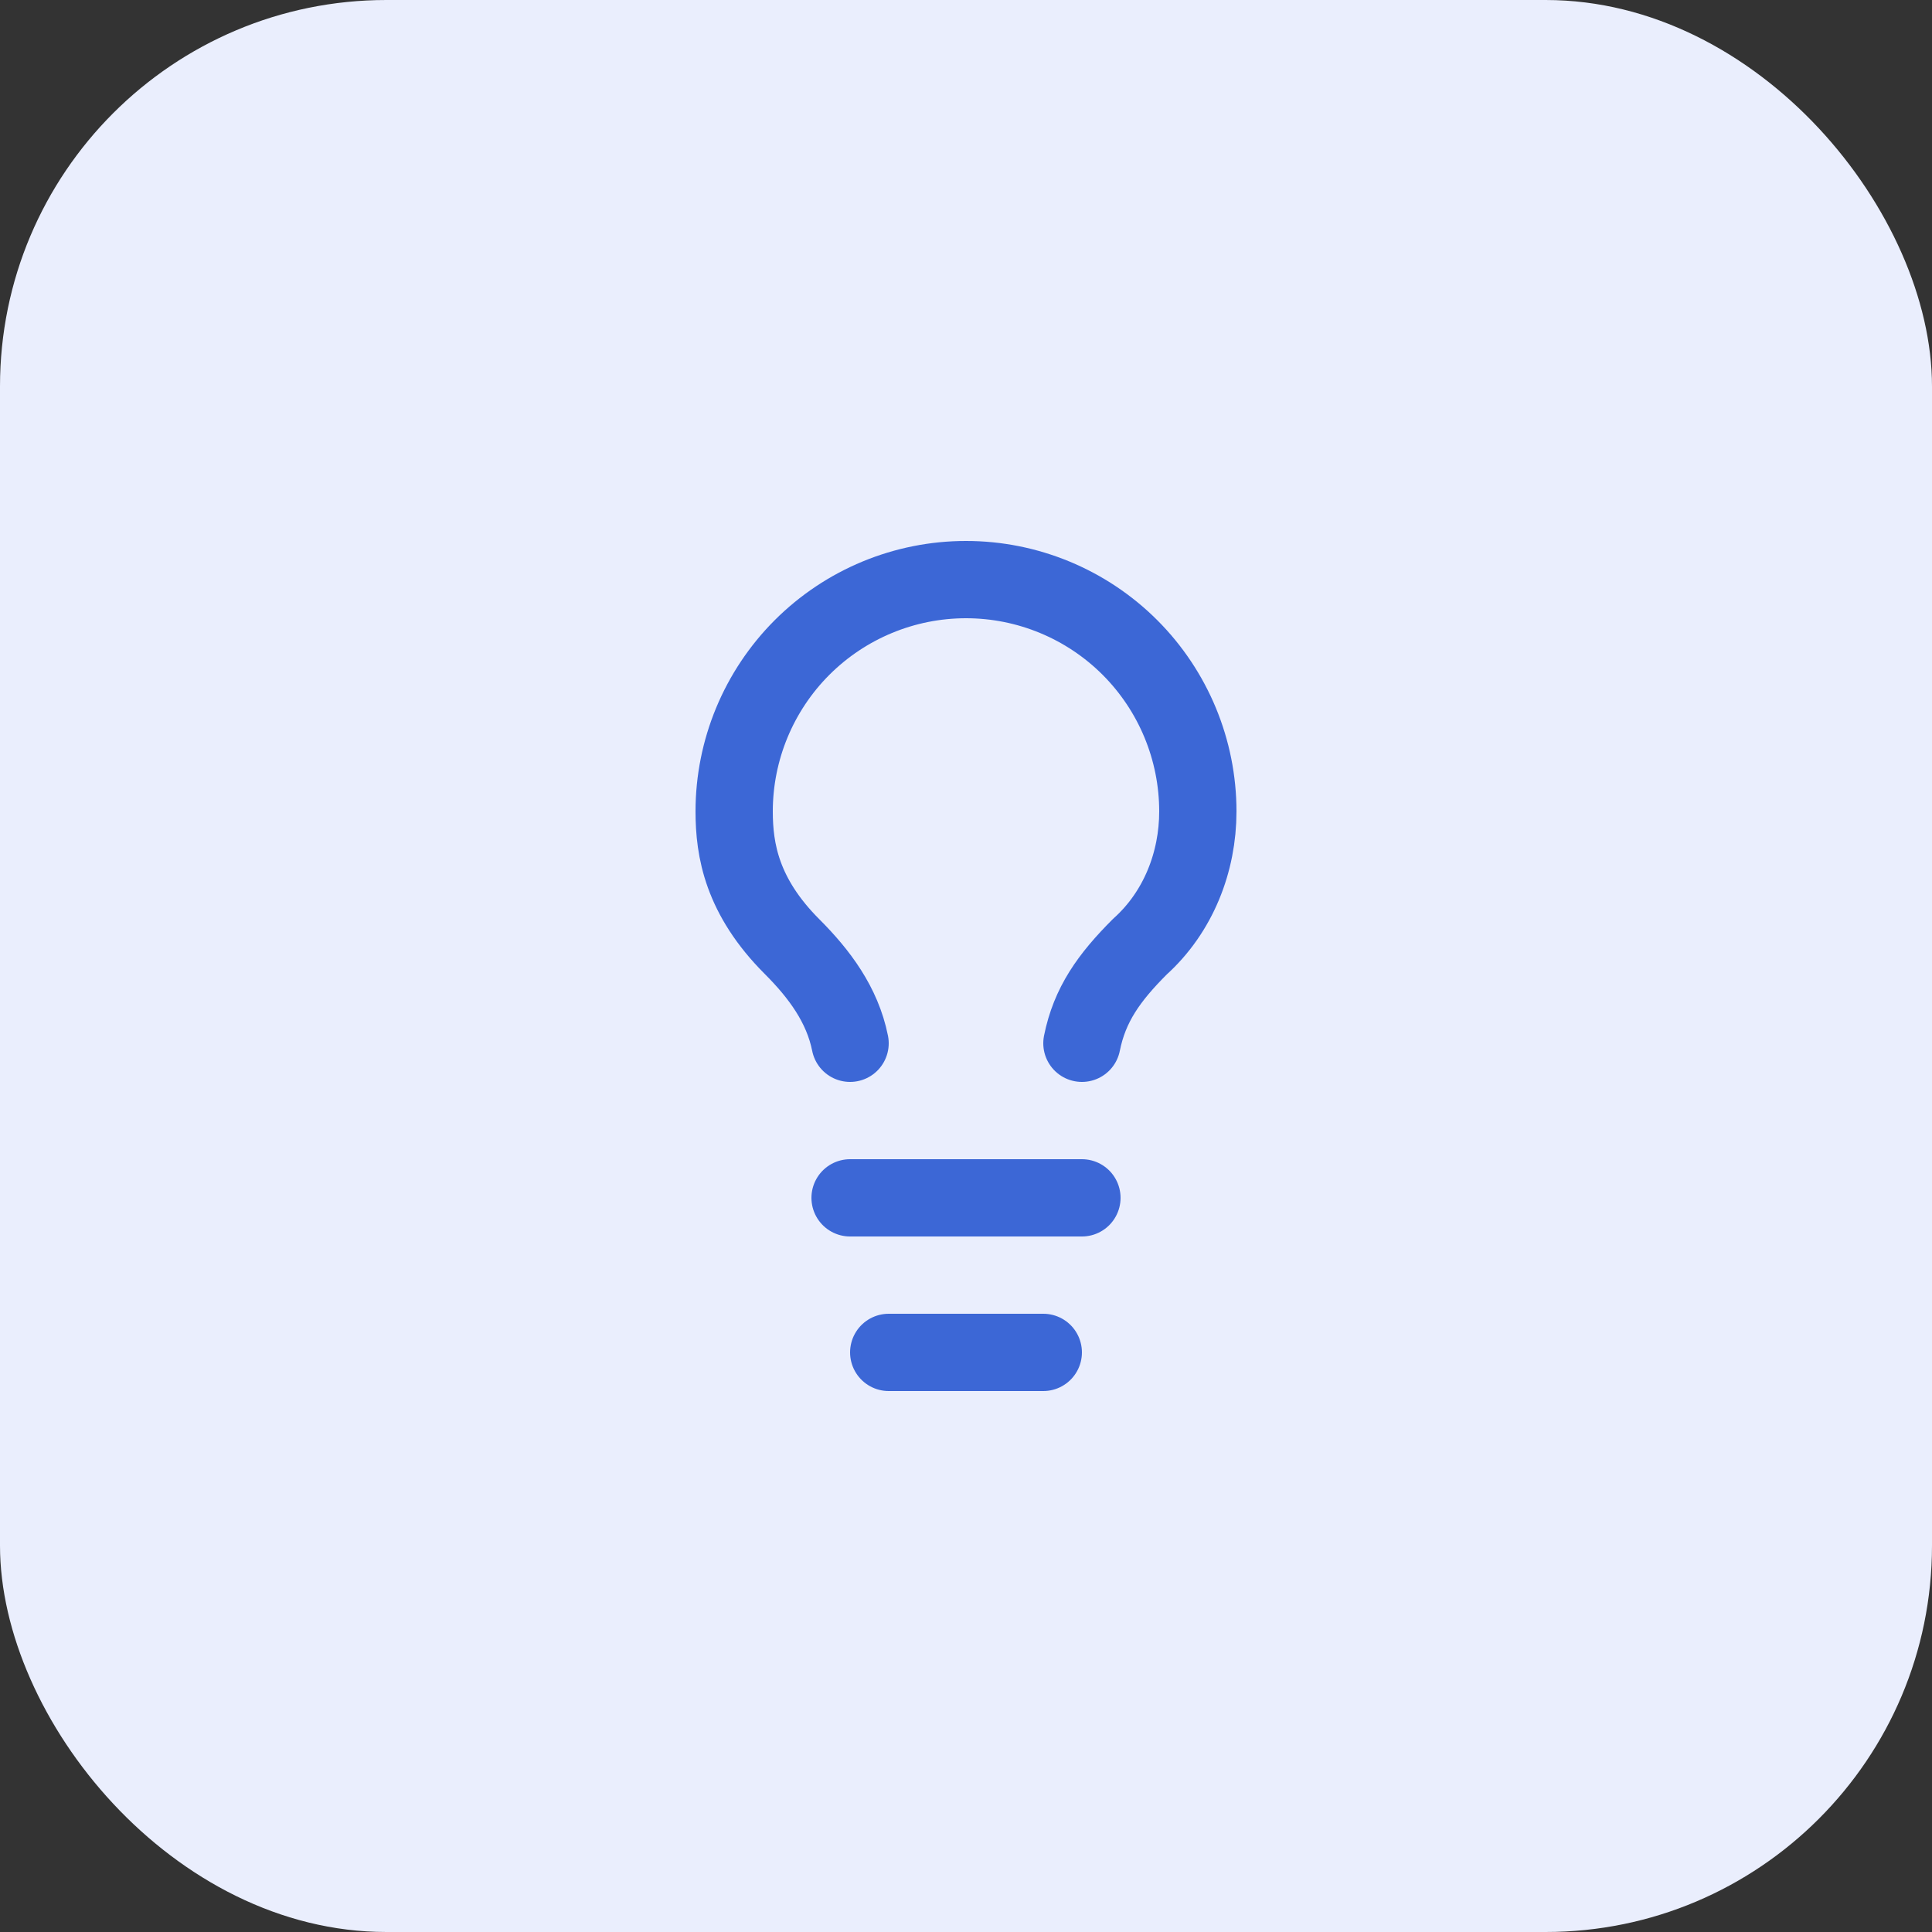
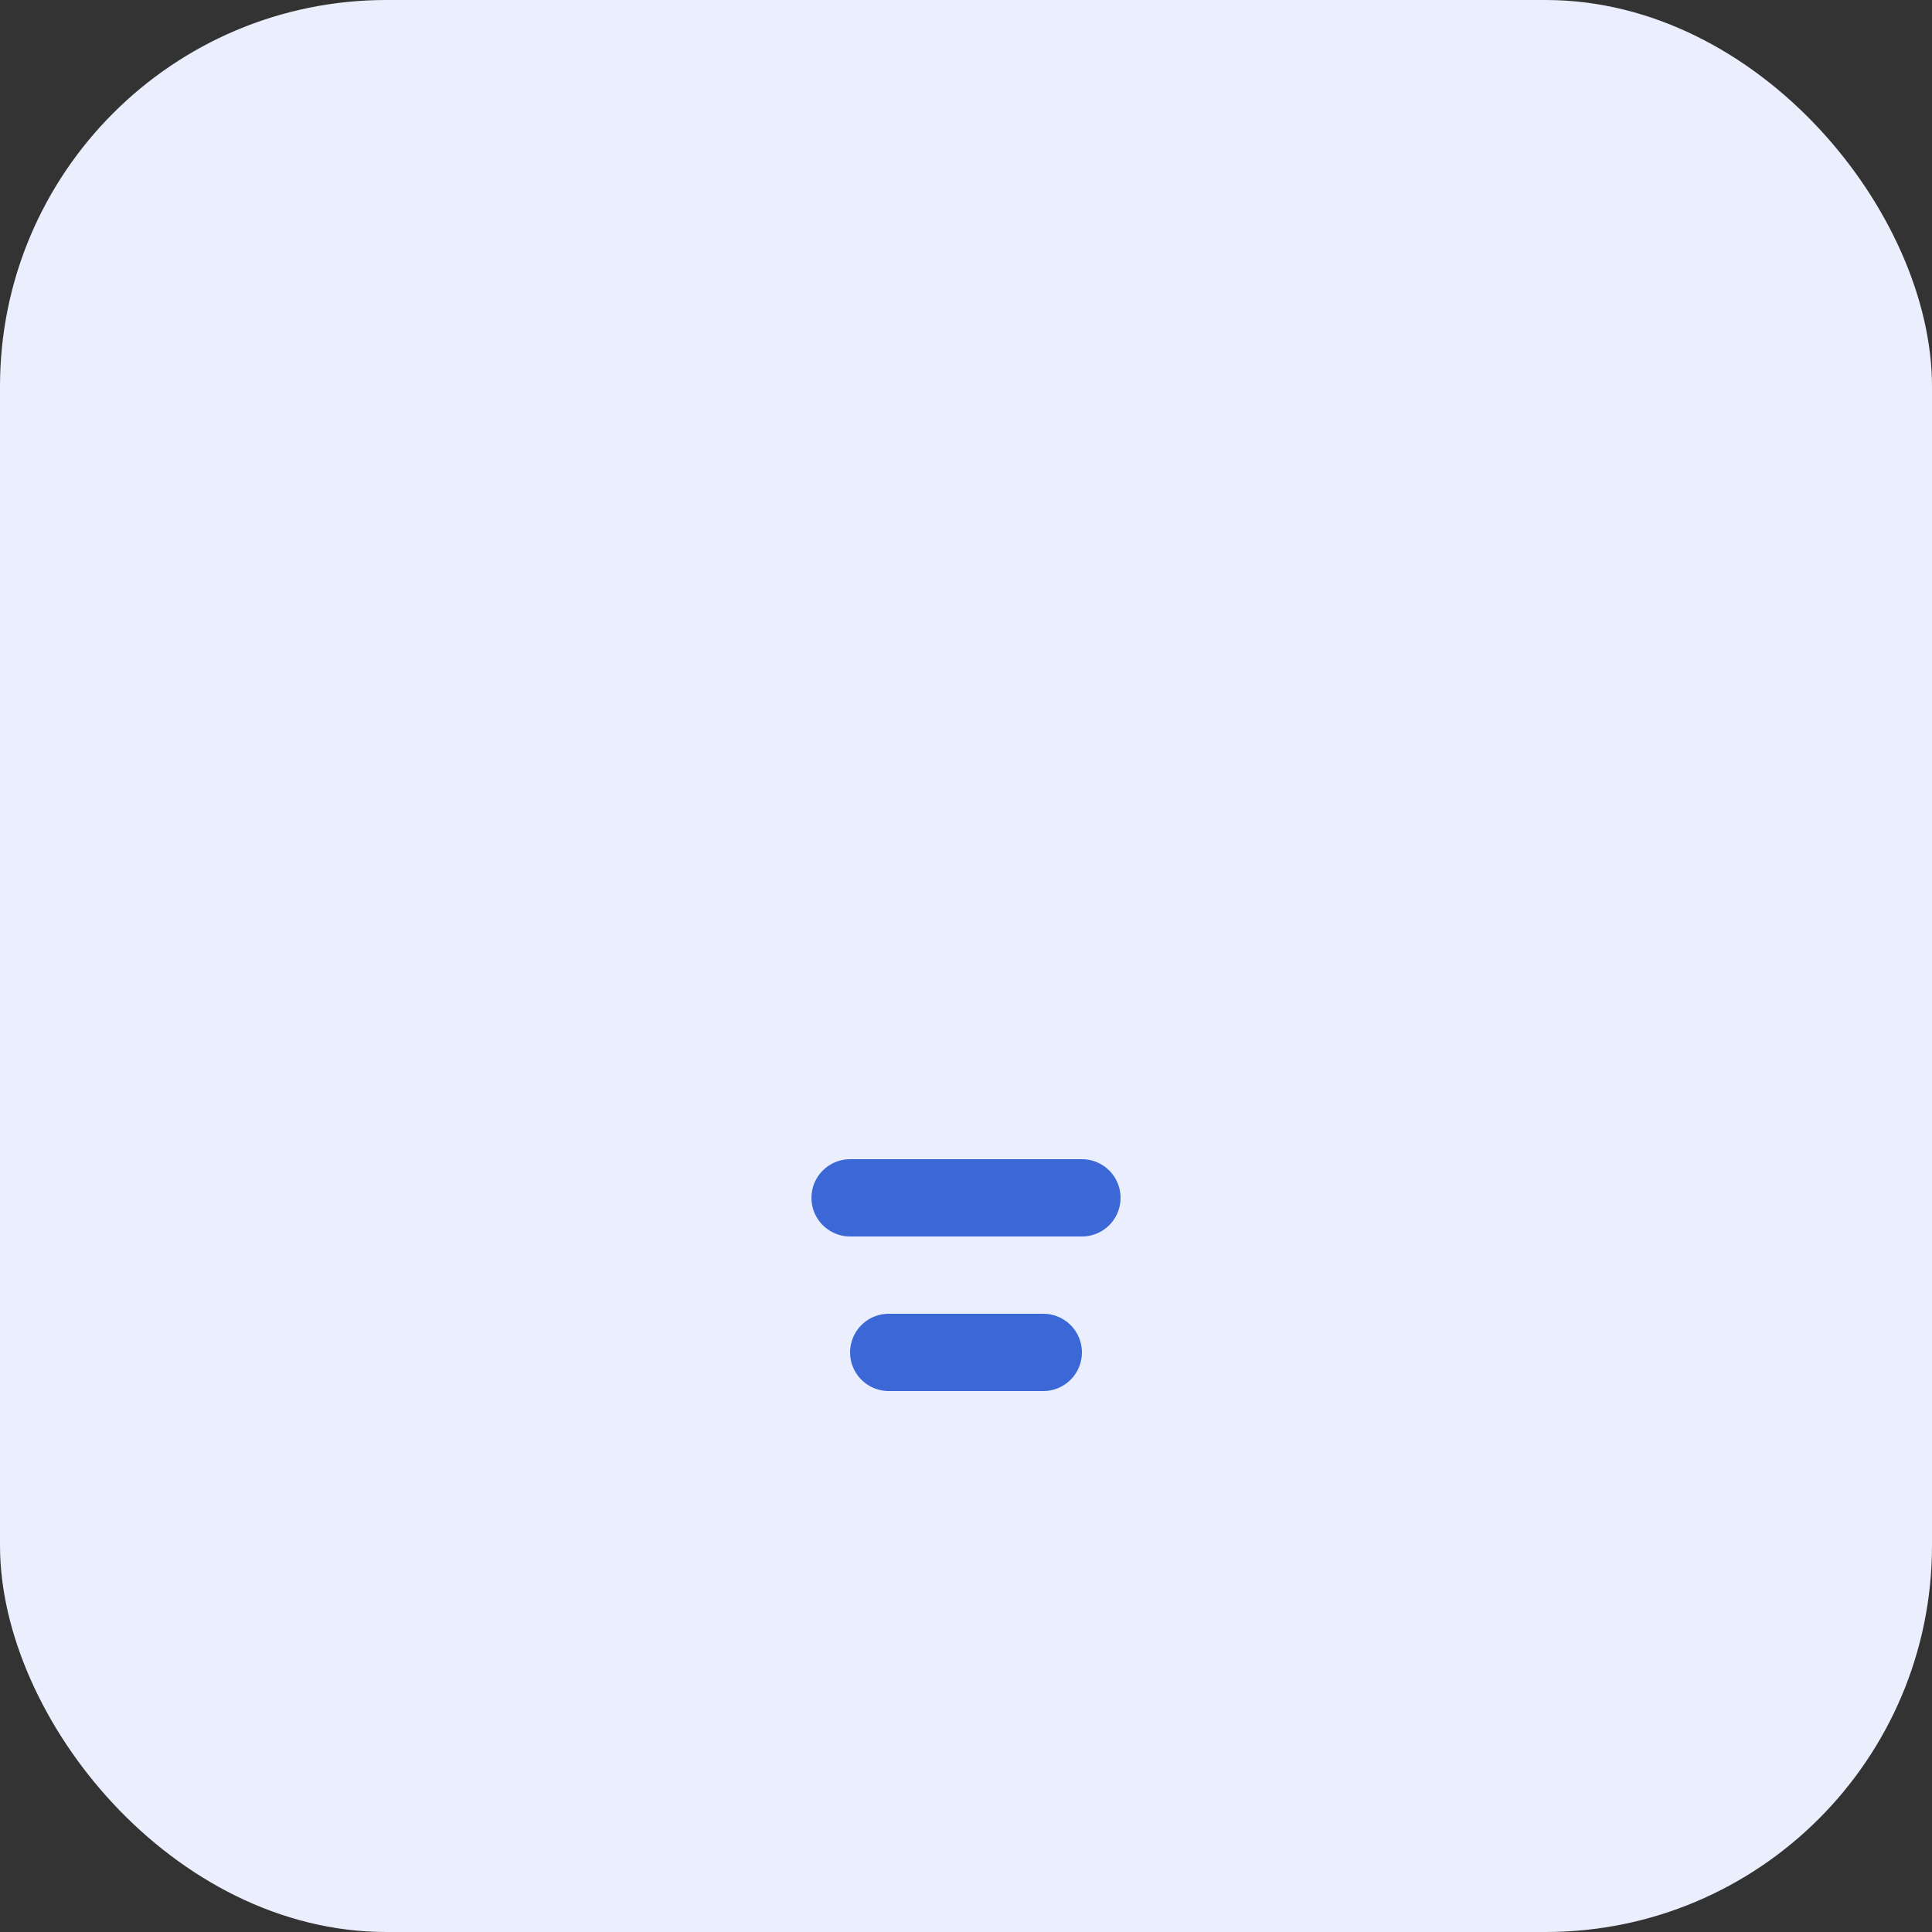
<svg xmlns="http://www.w3.org/2000/svg" width="50" height="50" viewBox="0 0 50 50" fill="none">
  <rect x="0" y="0" width="50" height="50" fill="#333333" stroke="none" />
  <rect width="50" height="50" rx="10" fill="#EAEEFD" />
-   <path d="M28 27C28.2 26 28.7 25.3 29.5 24.5C30.5 23.6 31 22.3 31 21C31 19.409 30.368 17.883 29.243 16.757C28.117 15.632 26.591 15 25 15C23.409 15 21.883 15.632 20.757 16.757C19.632 17.883 19 19.409 19 21C19 22 19.2 23.2 20.5 24.5C21.2 25.2 21.8 26 22 27" stroke="#3C67D6" stroke-width="2" stroke-linecap="round" stroke-linejoin="round" />
  <path d="M22 31H28" stroke="#3C67D6" stroke-width="2" stroke-linecap="round" stroke-linejoin="round" />
  <path d="M23 35H27" stroke="#3C67D6" stroke-width="2" stroke-linecap="round" stroke-linejoin="round" />
</svg>